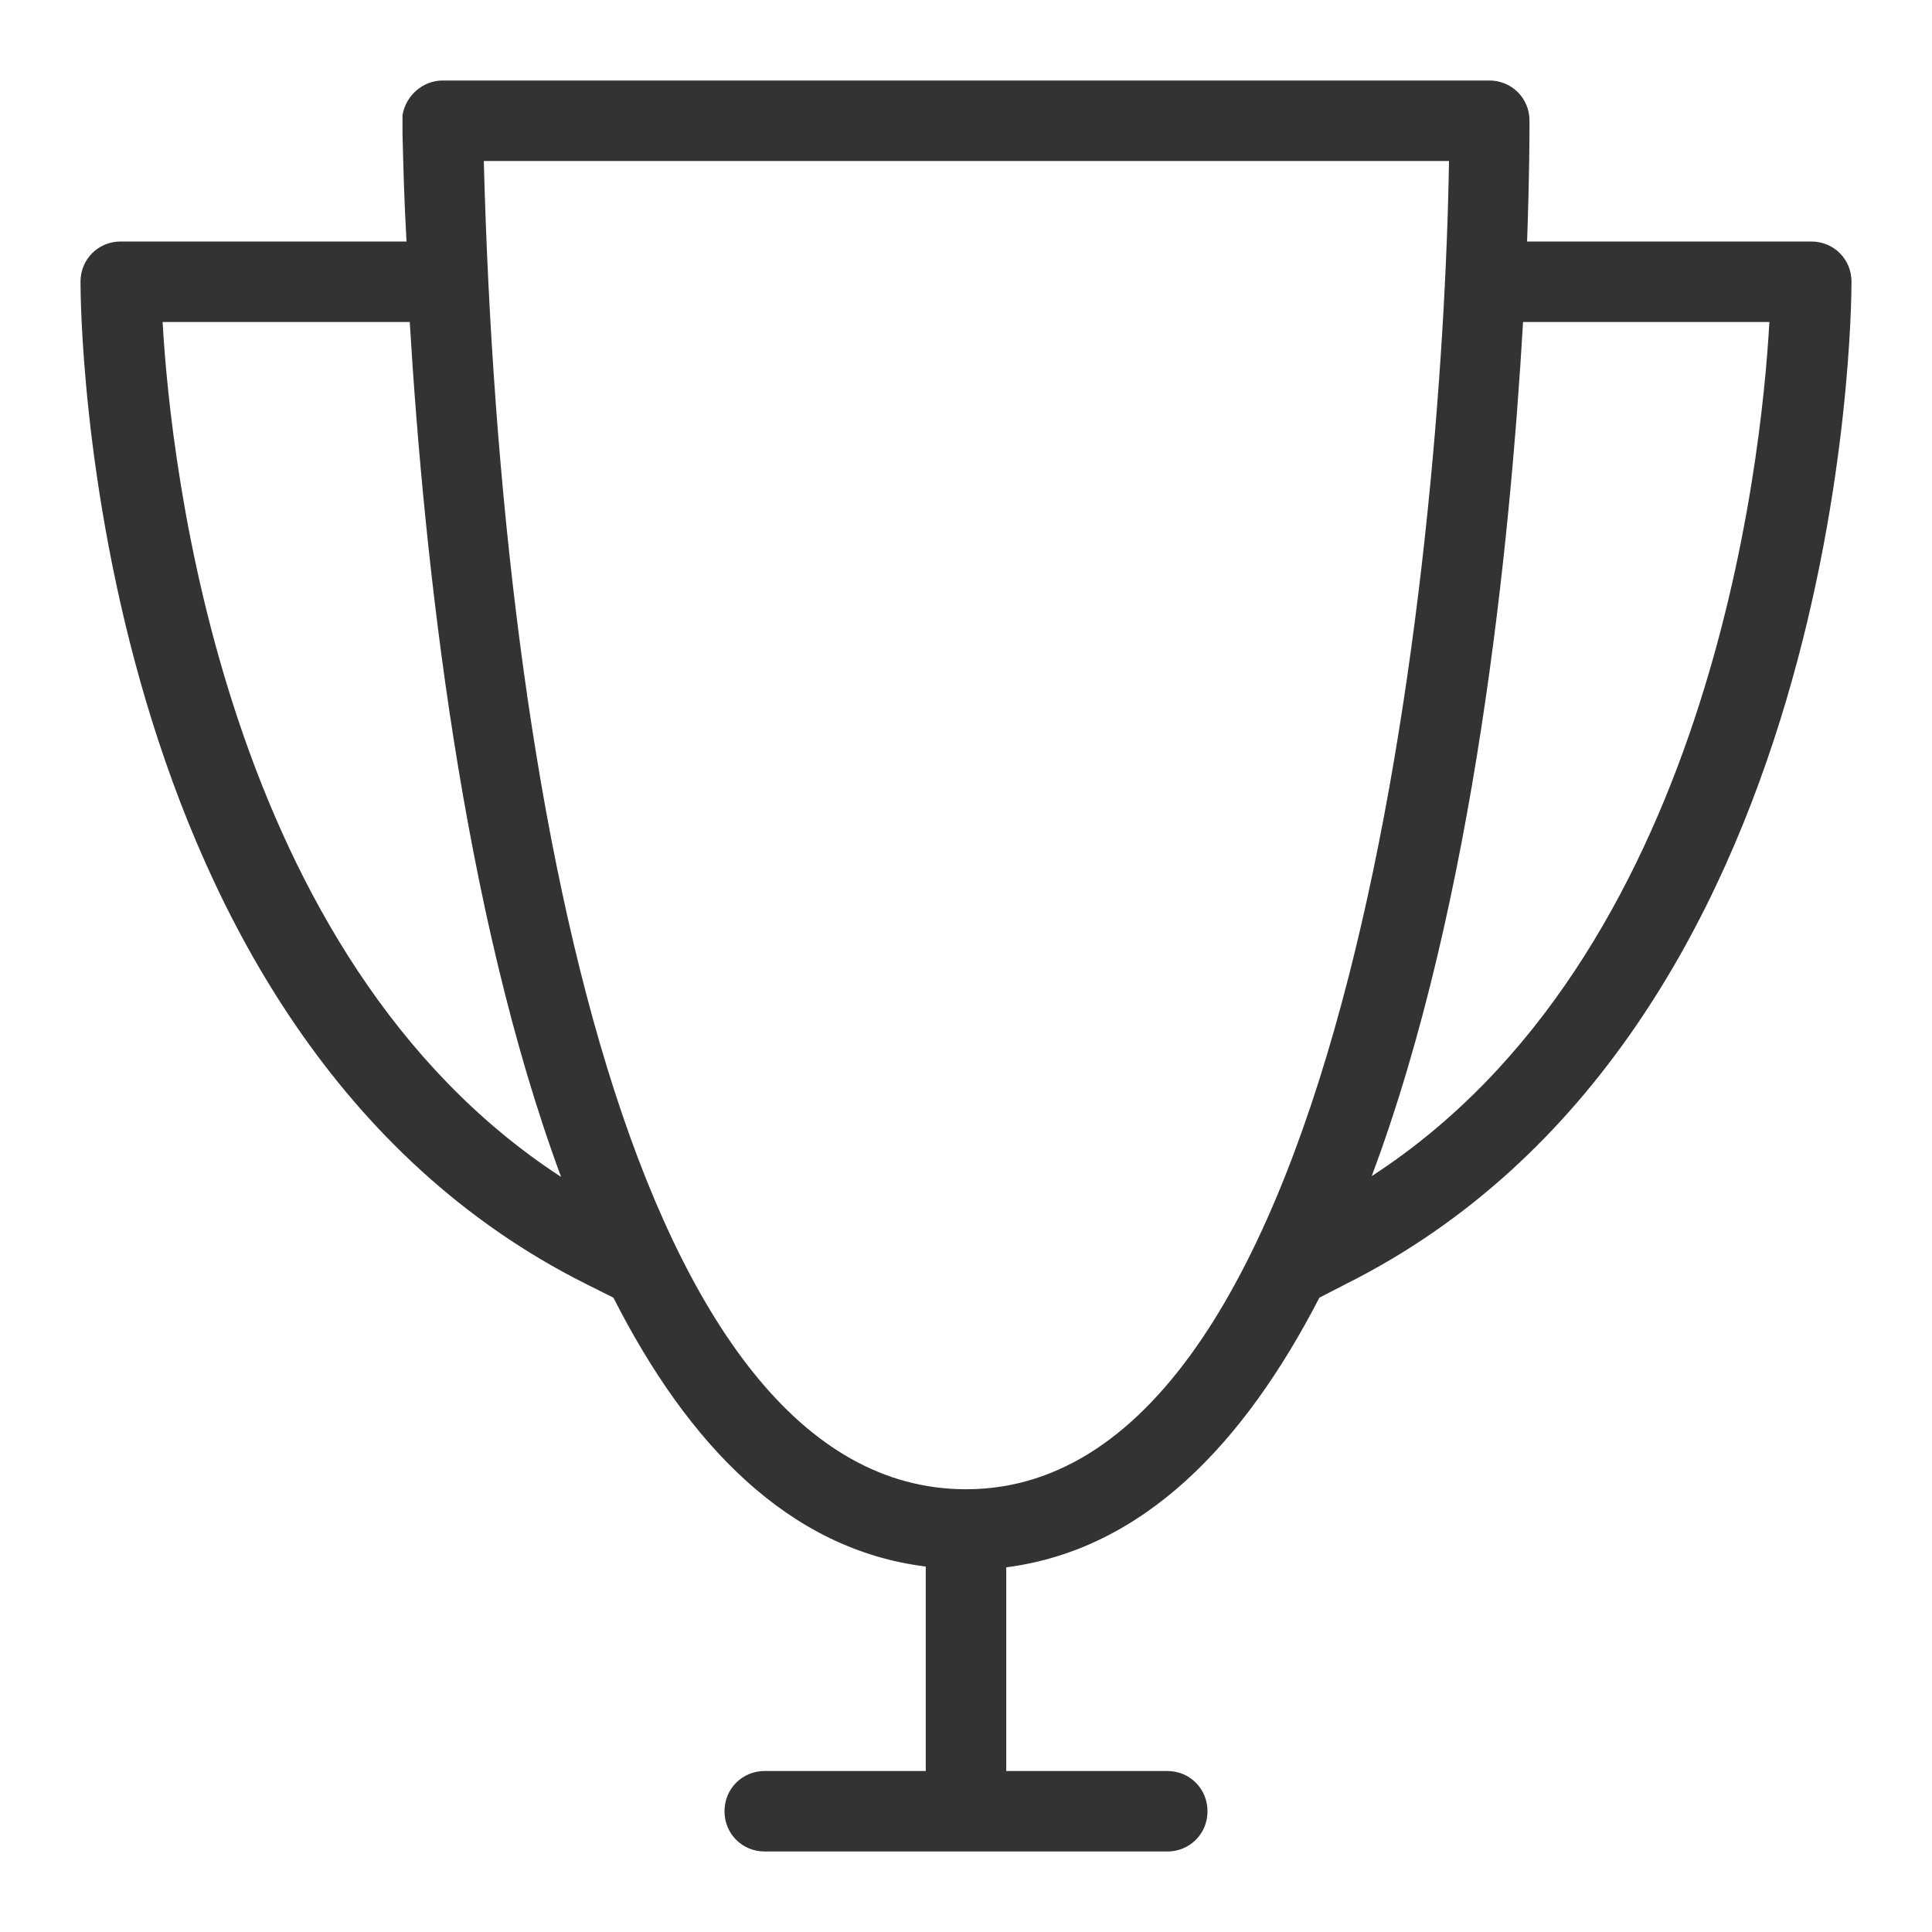
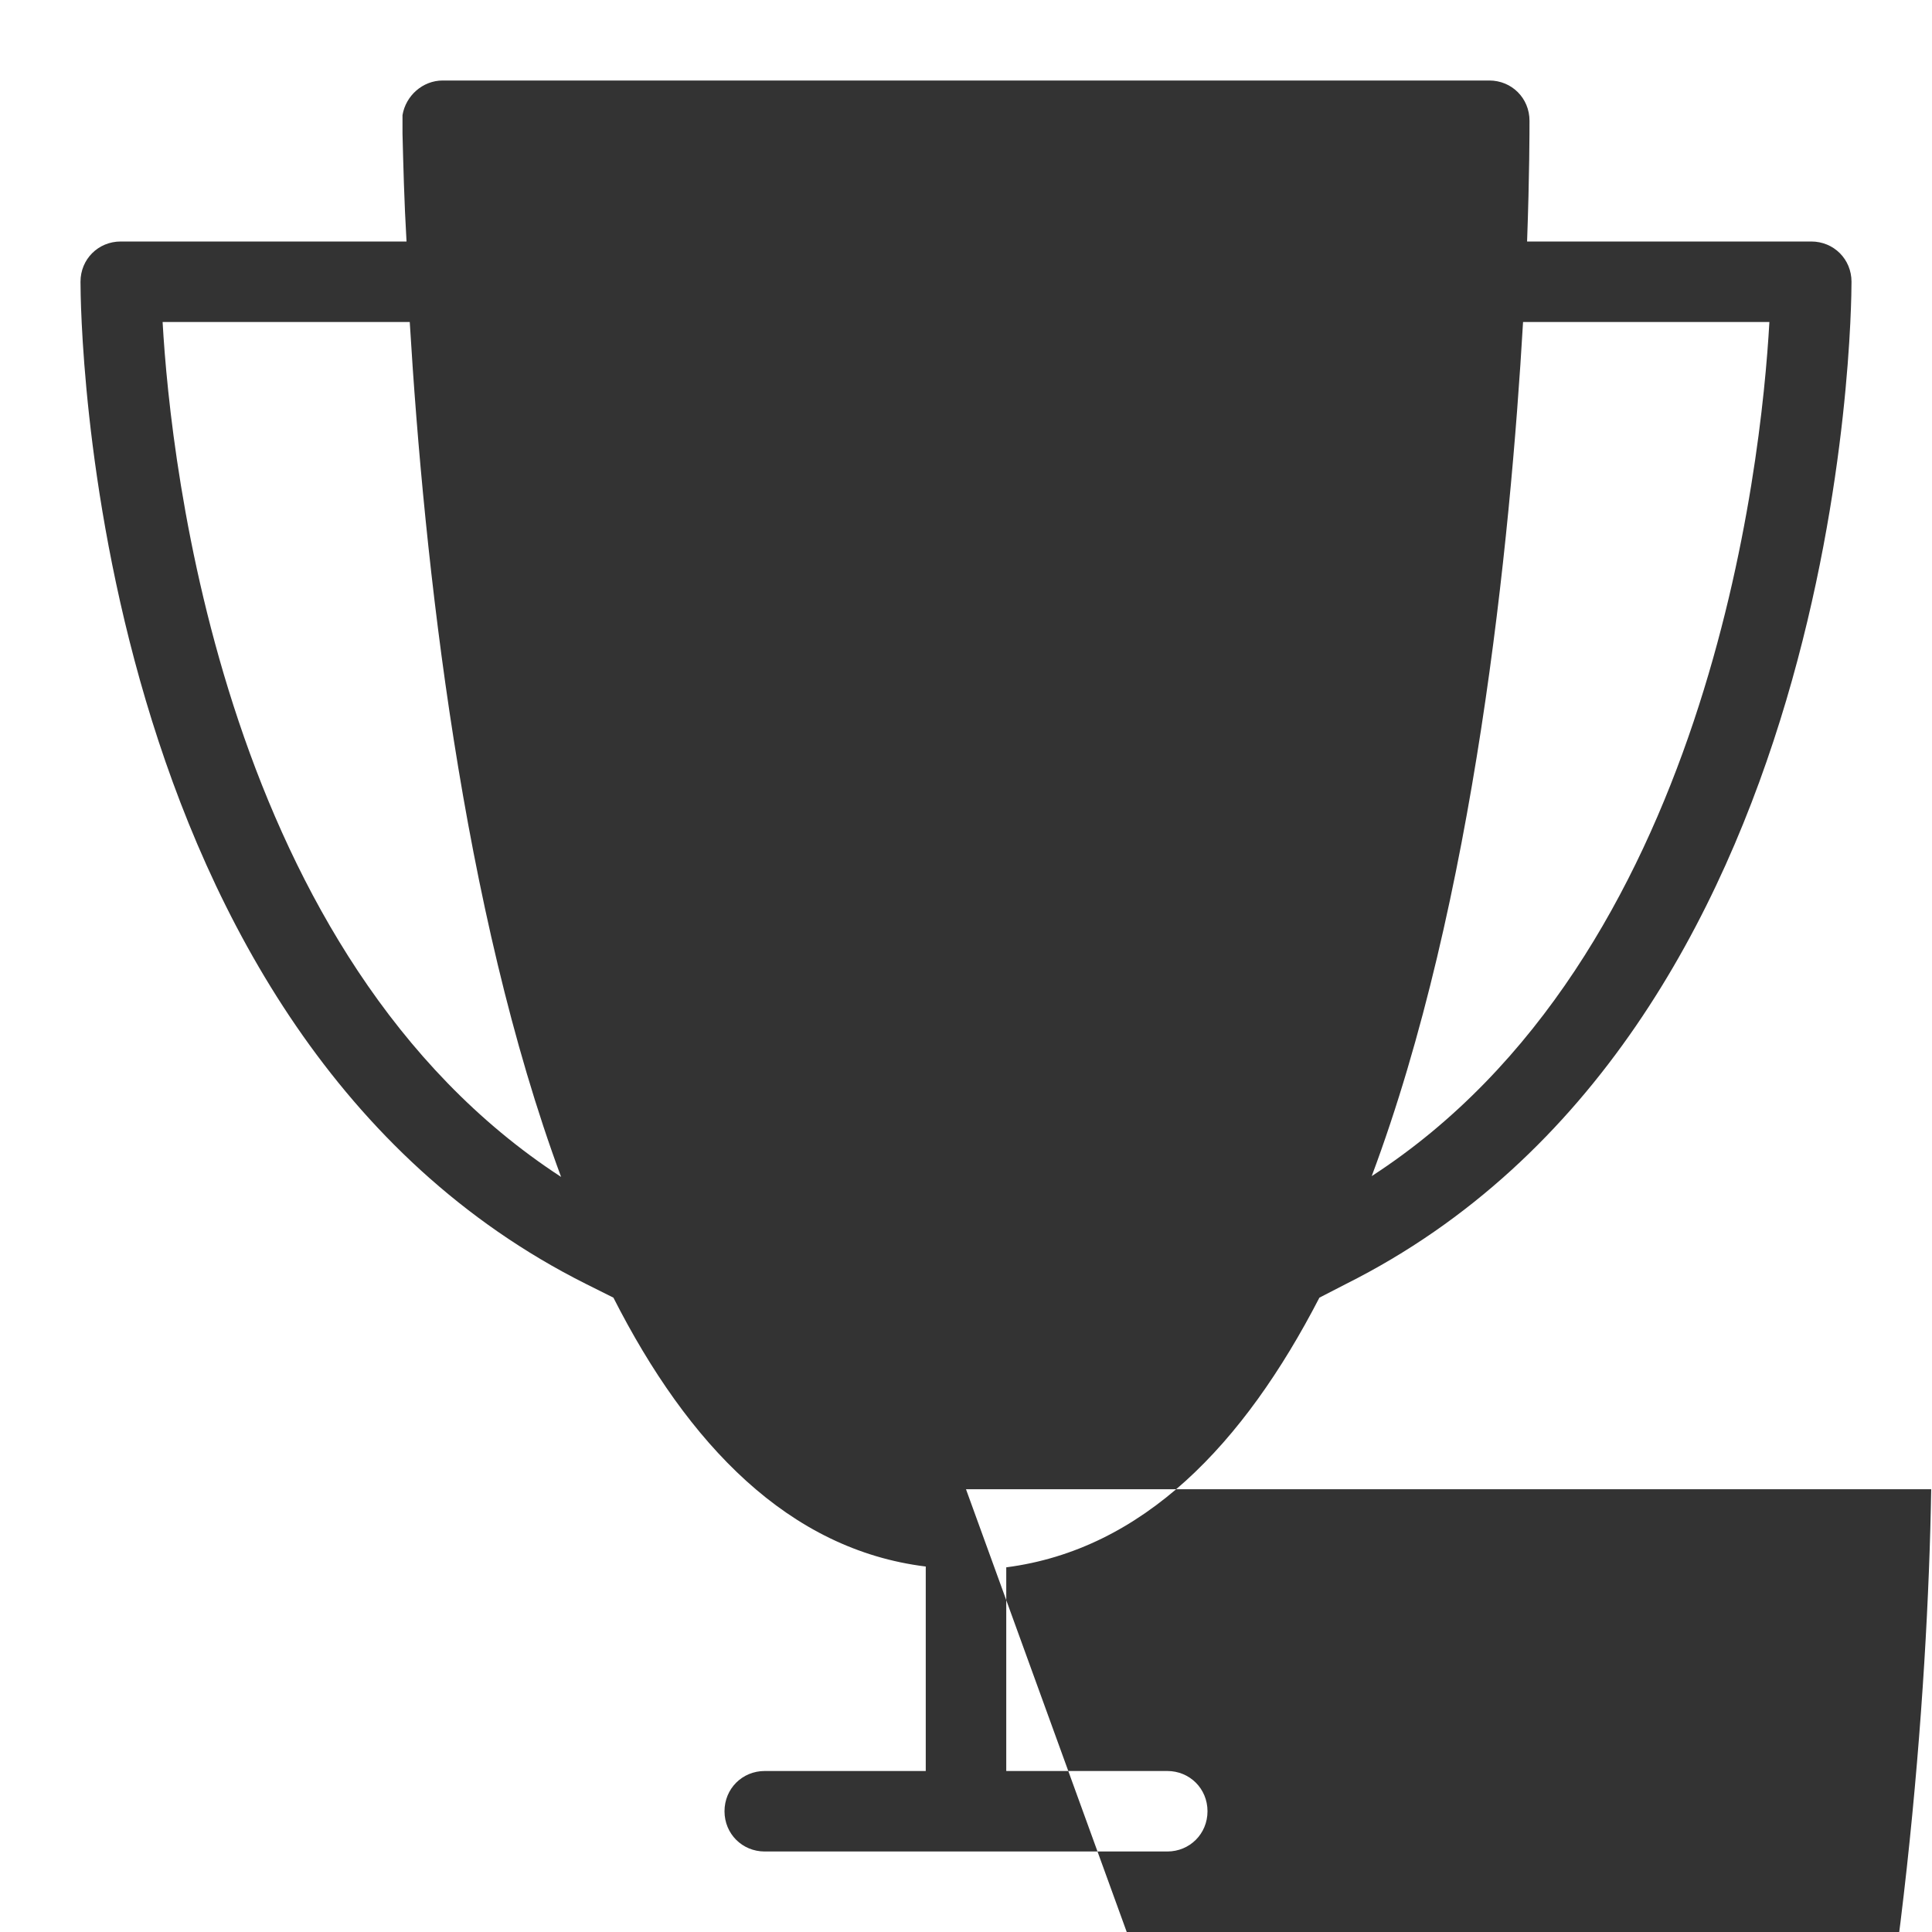
<svg xmlns="http://www.w3.org/2000/svg" viewBox="0 0 24 24">
-   <path d="m22.5 3h-3.53c.03-.83.03-1.38.03-1.5 0-.28-.22-.5-.5-.5h-13c-.25 0-.46.19-.5.43v.23c.01.38.02.83.05 1.34h-3.55c-.28 0-.5.22-.5.5 0 .38.07 9.34 6.28 12.45l.34.17c.93 1.83 2.18 3.13 3.88 3.34v2.54h-2c-.28 0-.5.22-.5.5s.22.5.5.5h5c.28 0 .5-.22.5-.5s-.22-.5-.5-.5h-2v-2.53c1.7-.22 2.95-1.53 3.89-3.35l.33-.17c6.21-3.11 6.28-12.07 6.28-12.45 0-.28-.22-.5-.5-.5zm-20.48 1h3.07c.18 2.99.65 7.3 1.88 10.62-4.18-2.72-4.85-8.83-4.95-10.62zm9.98 14.5c-4.11 0-5.78-8.46-5.99-16.5h11.99c-.08 5.04-1.25 16.5-6 16.5zm5.04-3.89c1.28-3.42 1.72-7.87 1.88-10.61h3.06c-.1 1.79-.76 7.9-4.94 10.61z" fill="#333" />
+   <path d="m22.5 3h-3.53c.03-.83.03-1.38.03-1.5 0-.28-.22-.5-.5-.5h-13c-.25 0-.46.19-.5.43v.23c.01.38.02.83.05 1.34h-3.55c-.28 0-.5.22-.5.5 0 .38.07 9.34 6.28 12.45l.34.17c.93 1.83 2.18 3.13 3.88 3.34v2.54h-2c-.28 0-.5.22-.5.5s.22.5.5.5h5c.28 0 .5-.22.5-.5s-.22-.5-.5-.5h-2v-2.53c1.7-.22 2.95-1.53 3.89-3.35l.33-.17c6.21-3.11 6.28-12.07 6.28-12.45 0-.28-.22-.5-.5-.5zm-20.48 1h3.07c.18 2.99.65 7.3 1.88 10.62-4.18-2.72-4.85-8.83-4.95-10.62zm9.98 14.5h11.99c-.08 5.04-1.25 16.5-6 16.5zm5.04-3.89c1.28-3.42 1.72-7.87 1.88-10.61h3.06c-.1 1.79-.76 7.9-4.94 10.61z" fill="#333" />
</svg>